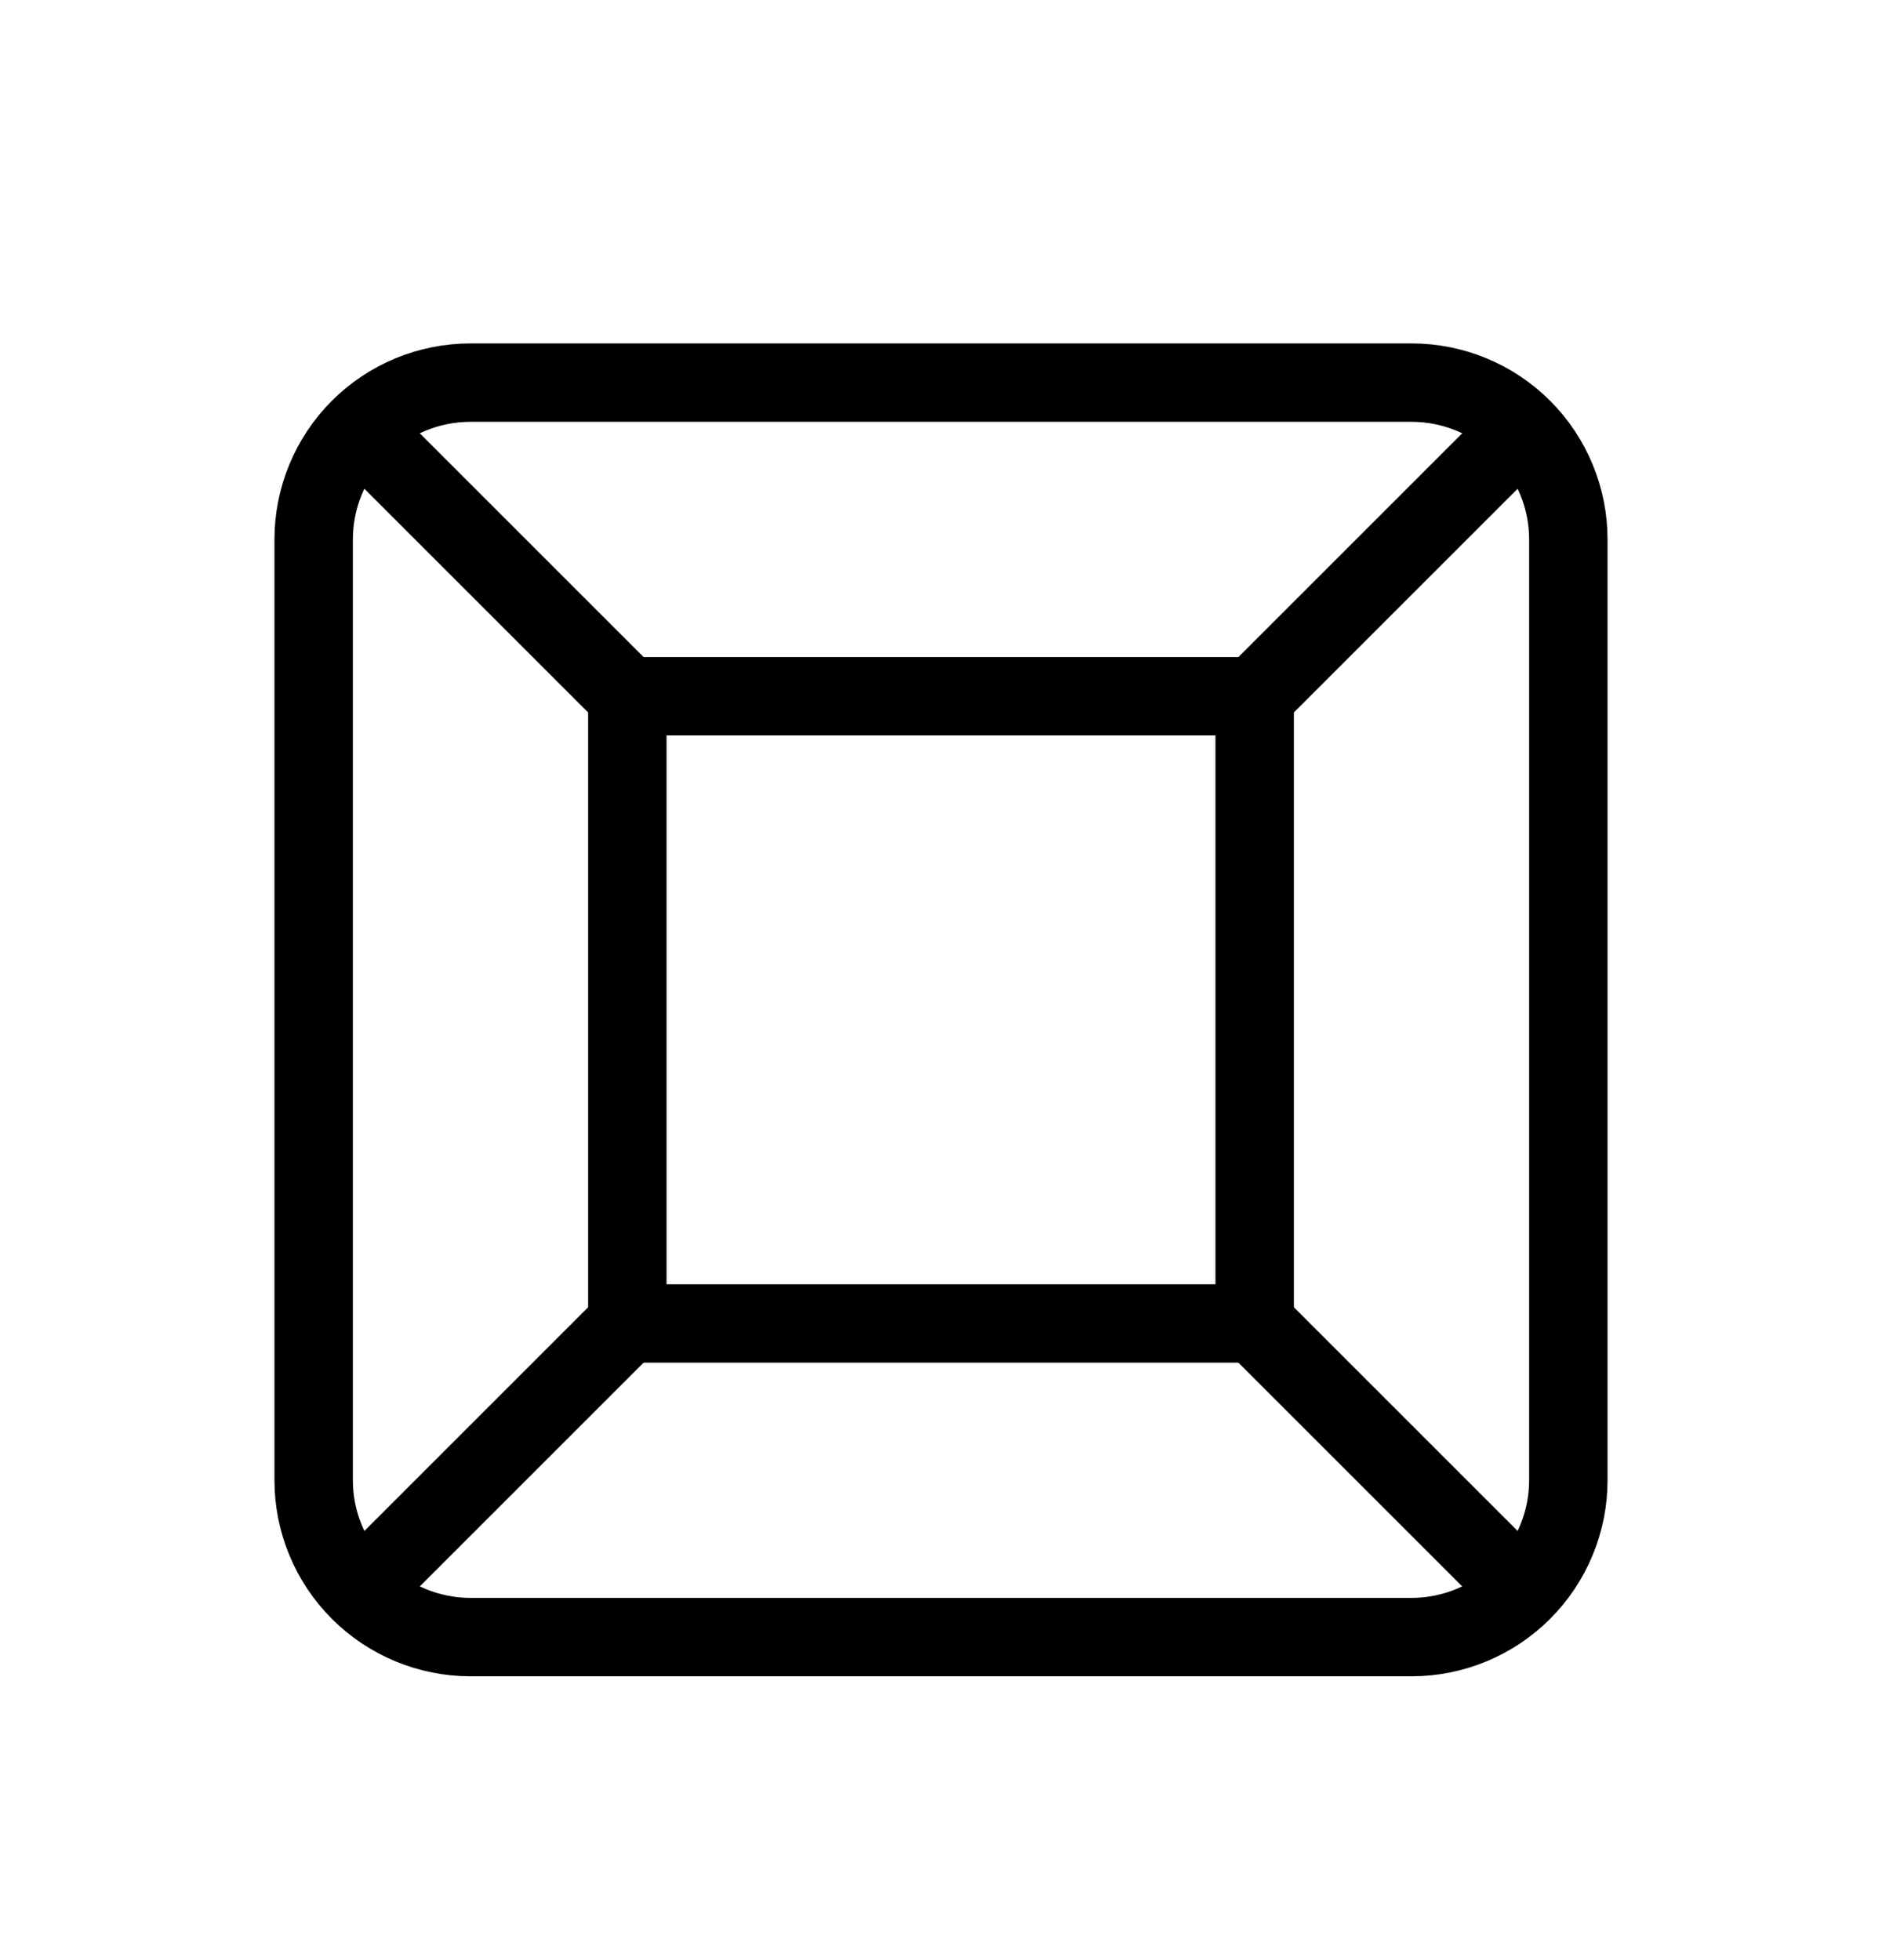
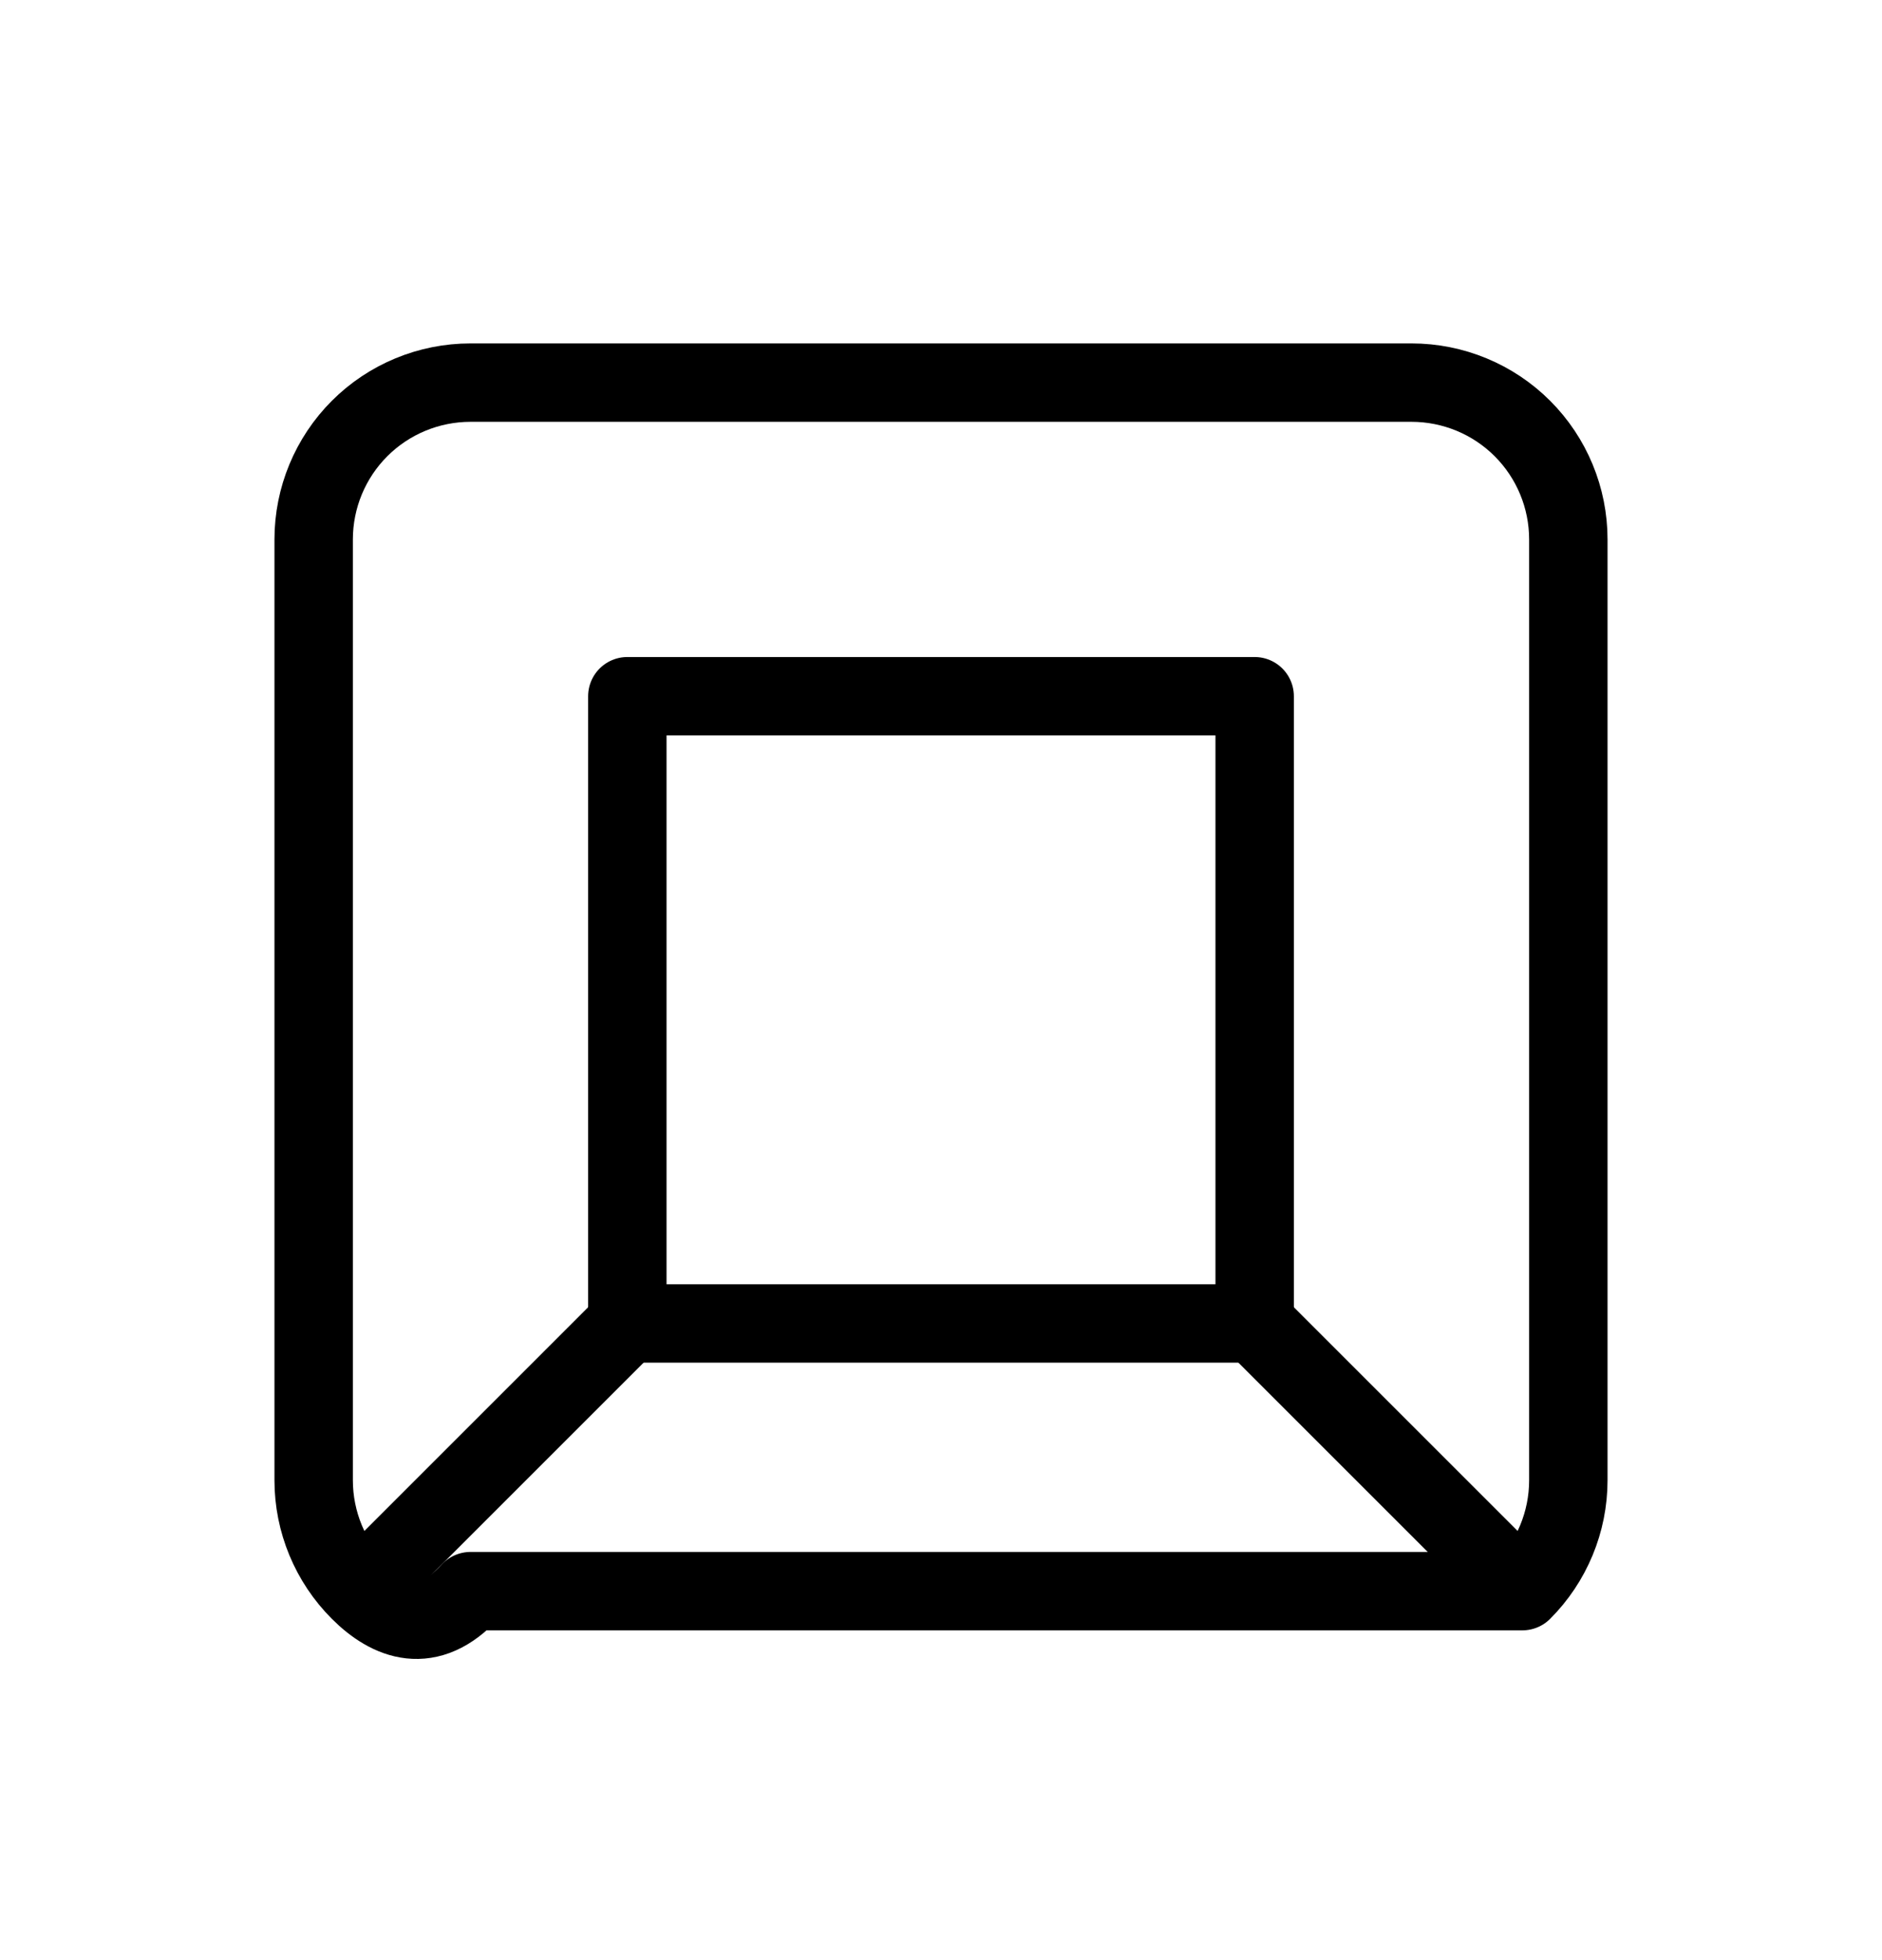
<svg xmlns="http://www.w3.org/2000/svg" width="24" height="25" viewBox="0 0 24 25" fill="none">
  <path d="M8 8.88H16V16.88H8V8.88Z" stroke="black" stroke-linecap="round" stroke-linejoin="round" />
-   <path d="M4 6.88C4 6.349 4.211 5.84 4.586 5.465C4.961 5.09 5.47 4.88 6 4.88H18C18.53 4.88 19.039 5.09 19.414 5.465C19.789 5.84 20 6.349 20 6.88V18.88C20 19.41 19.789 19.919 19.414 20.294C19.039 20.669 18.53 20.88 18 20.88H6C5.47 20.88 4.961 20.669 4.586 20.294C4.211 19.919 4 19.41 4 18.88V6.88Z" stroke="black" stroke-linecap="round" stroke-linejoin="round" />
+   <path d="M4 6.88C4 6.349 4.211 5.84 4.586 5.465C4.961 5.09 5.47 4.88 6 4.88H18C18.53 4.88 19.039 5.09 19.414 5.465C19.789 5.84 20 6.349 20 6.88V18.88C20 19.41 19.789 19.919 19.414 20.294H6C5.47 20.88 4.961 20.669 4.586 20.294C4.211 19.919 4 19.41 4 18.88V6.88Z" stroke="black" stroke-linecap="round" stroke-linejoin="round" />
  <path d="M16 16.88L19.3 20.18" stroke="black" stroke-linecap="round" stroke-linejoin="round" />
-   <path d="M16 8.88L19.3 5.58" stroke="black" stroke-linecap="round" stroke-linejoin="round" />
-   <path d="M8 8.88L4.7 5.58" stroke="black" stroke-linecap="round" stroke-linejoin="round" />
  <path d="M8 16.88L4.7 20.18" stroke="black" stroke-linecap="round" stroke-linejoin="round" />
</svg>